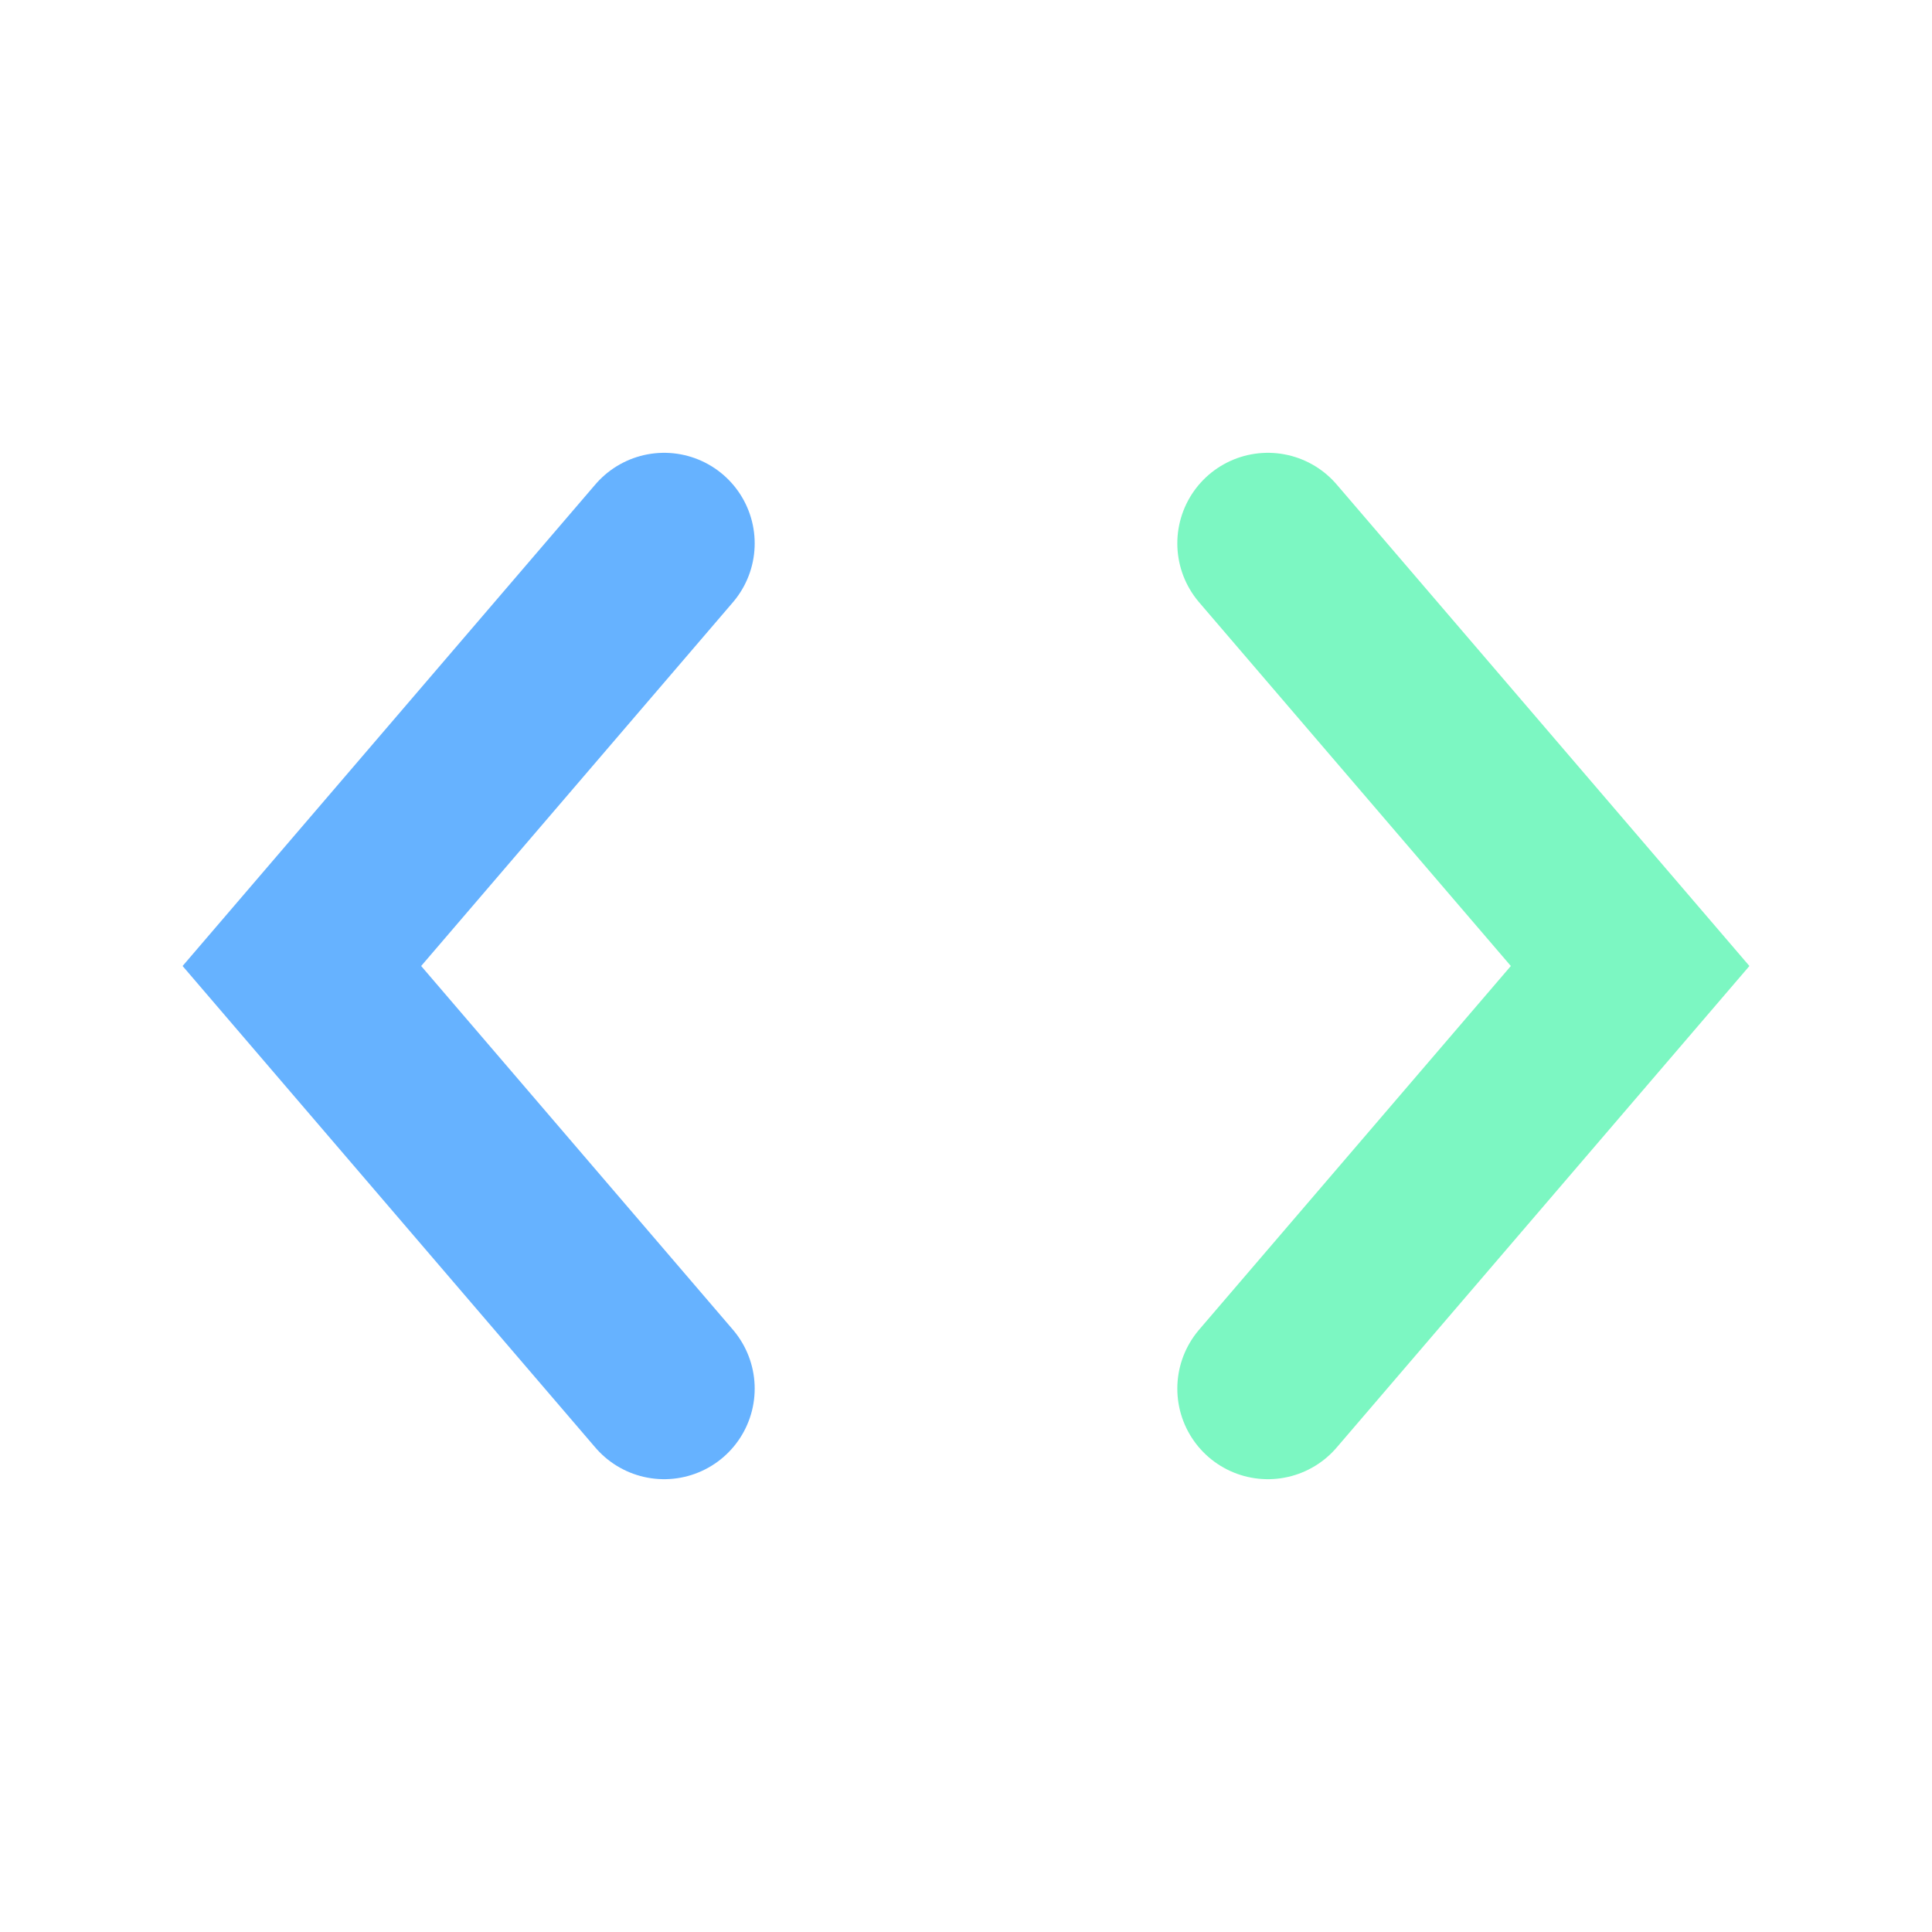
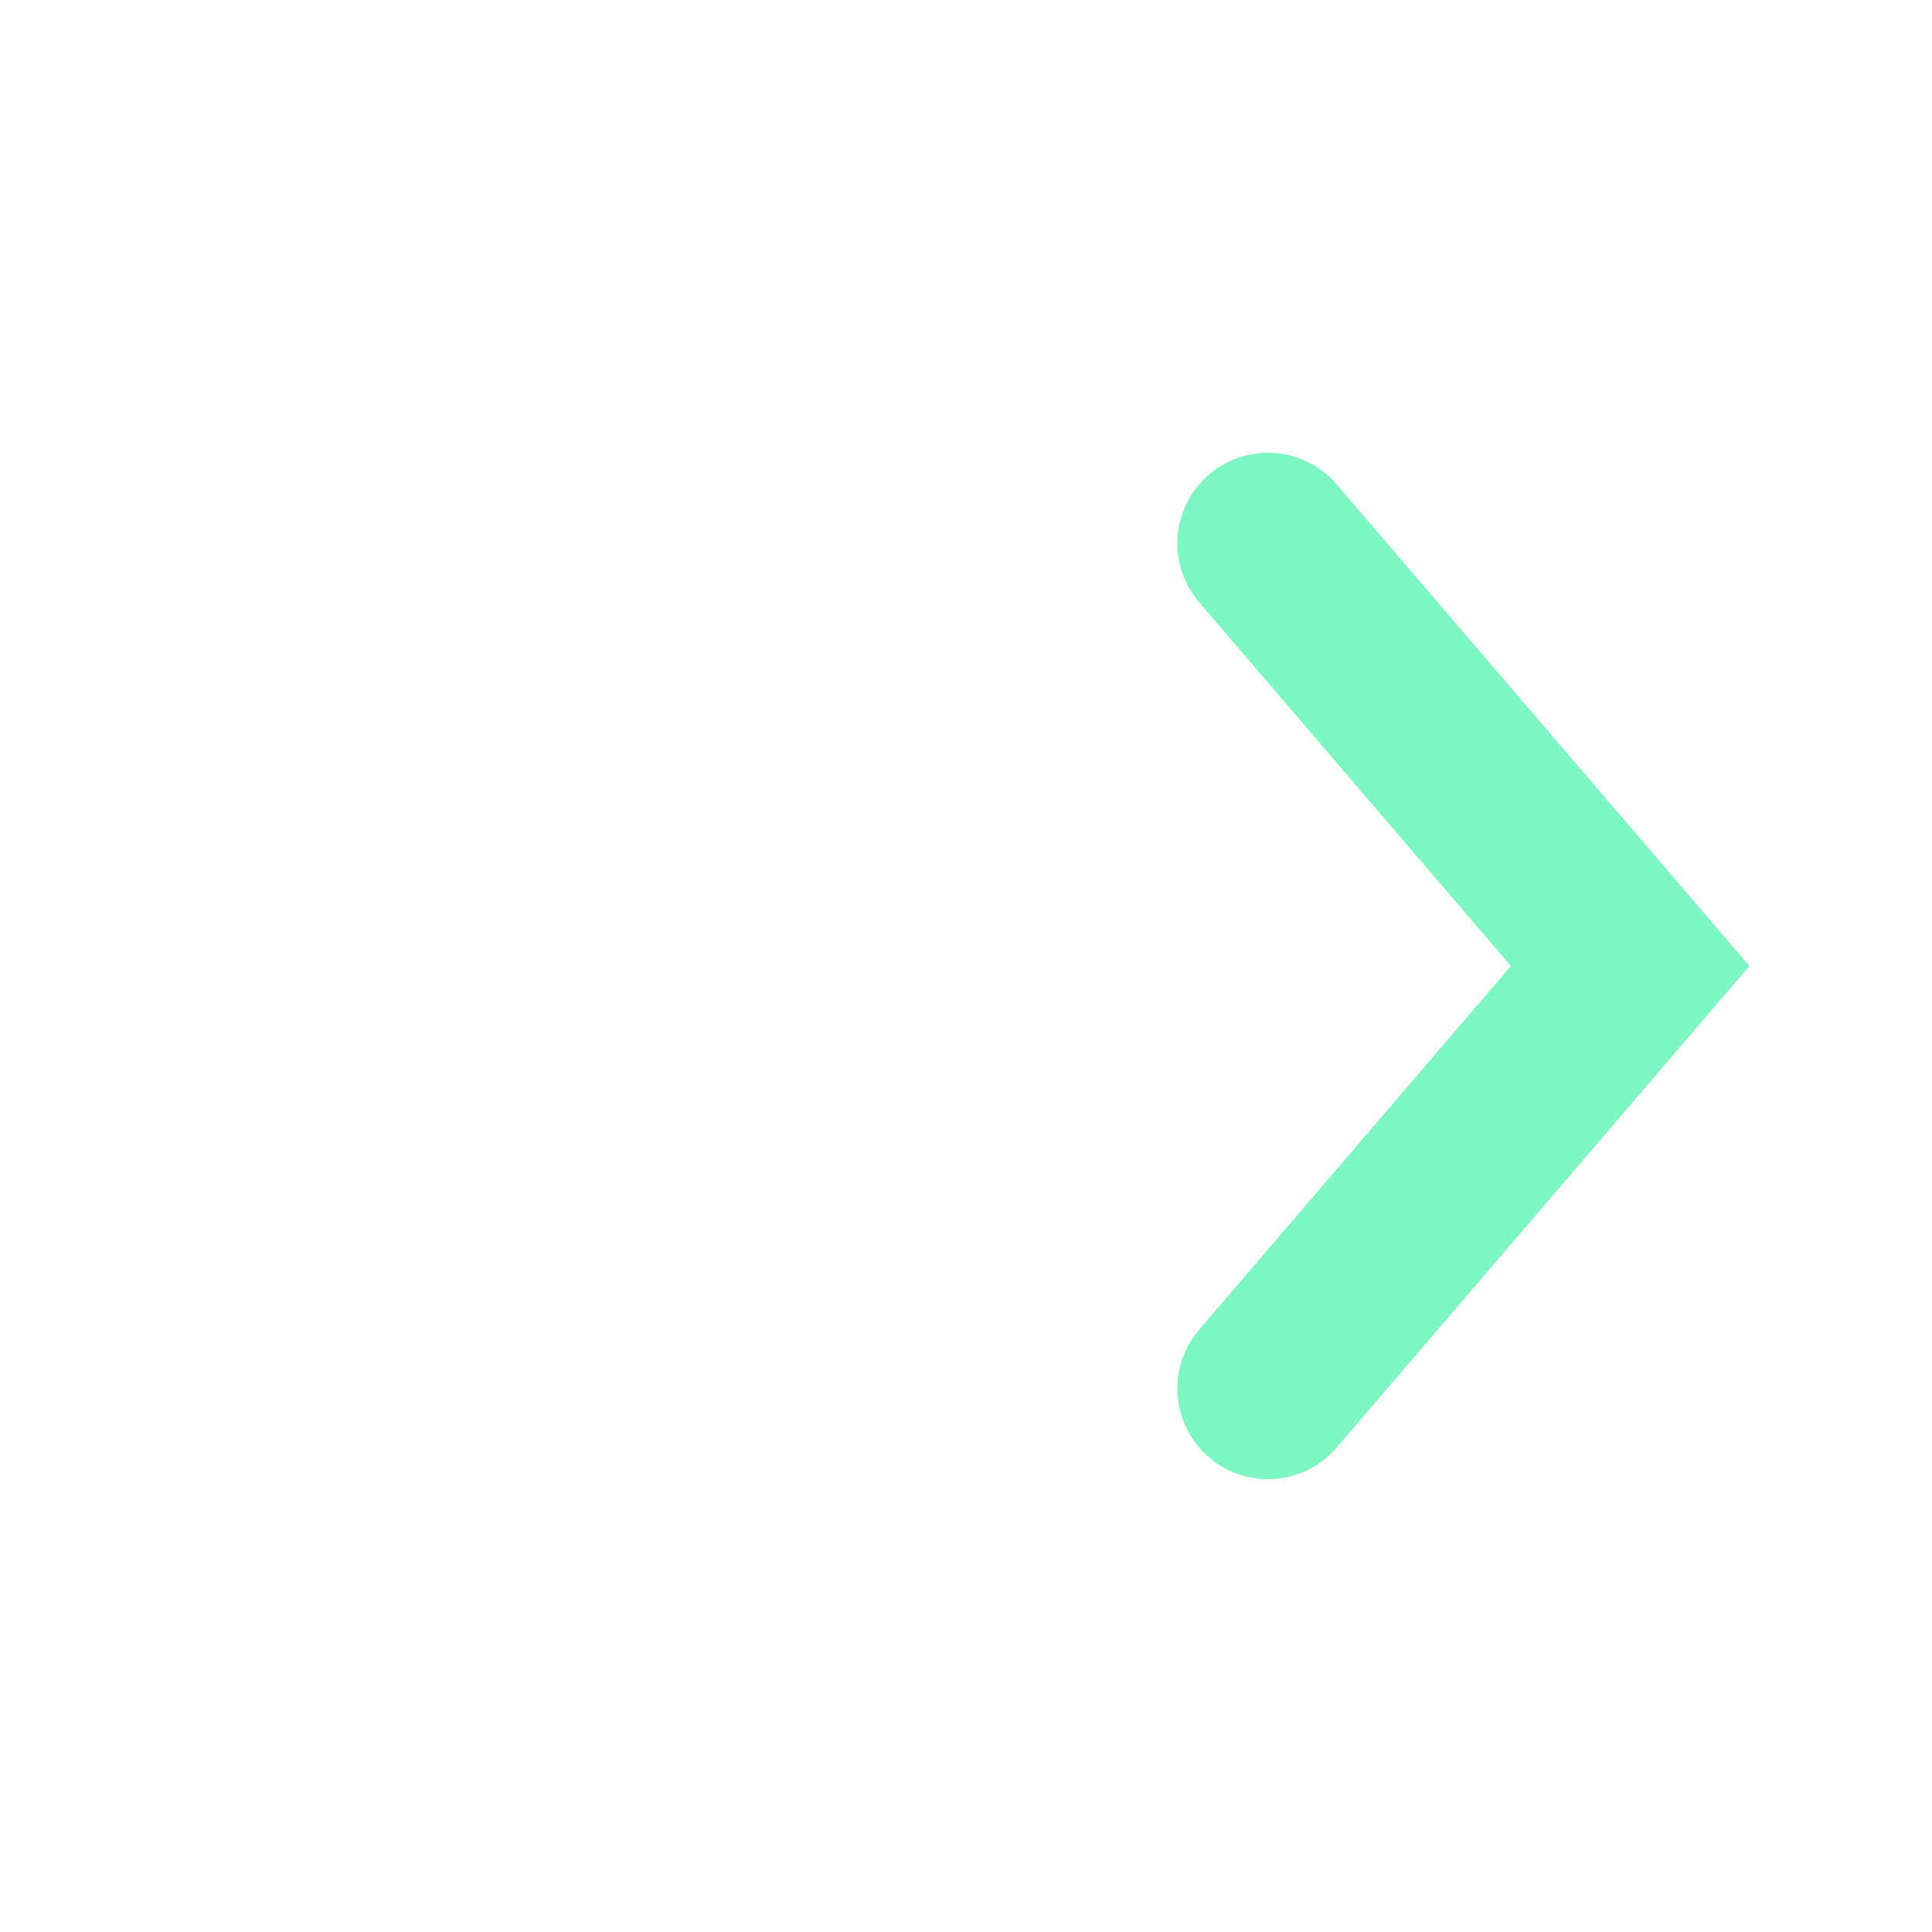
<svg xmlns="http://www.w3.org/2000/svg" viewBox="0 0 64 64">
-   <path d="M22 18l-12 14 12 14" stroke="#66B2FF" stroke-width="6" fill="none" stroke-linecap="round" />
  <path d="M42 18l12 14-12 14" stroke="#7CF7C2" stroke-width="6" fill="none" stroke-linecap="round" />
</svg>